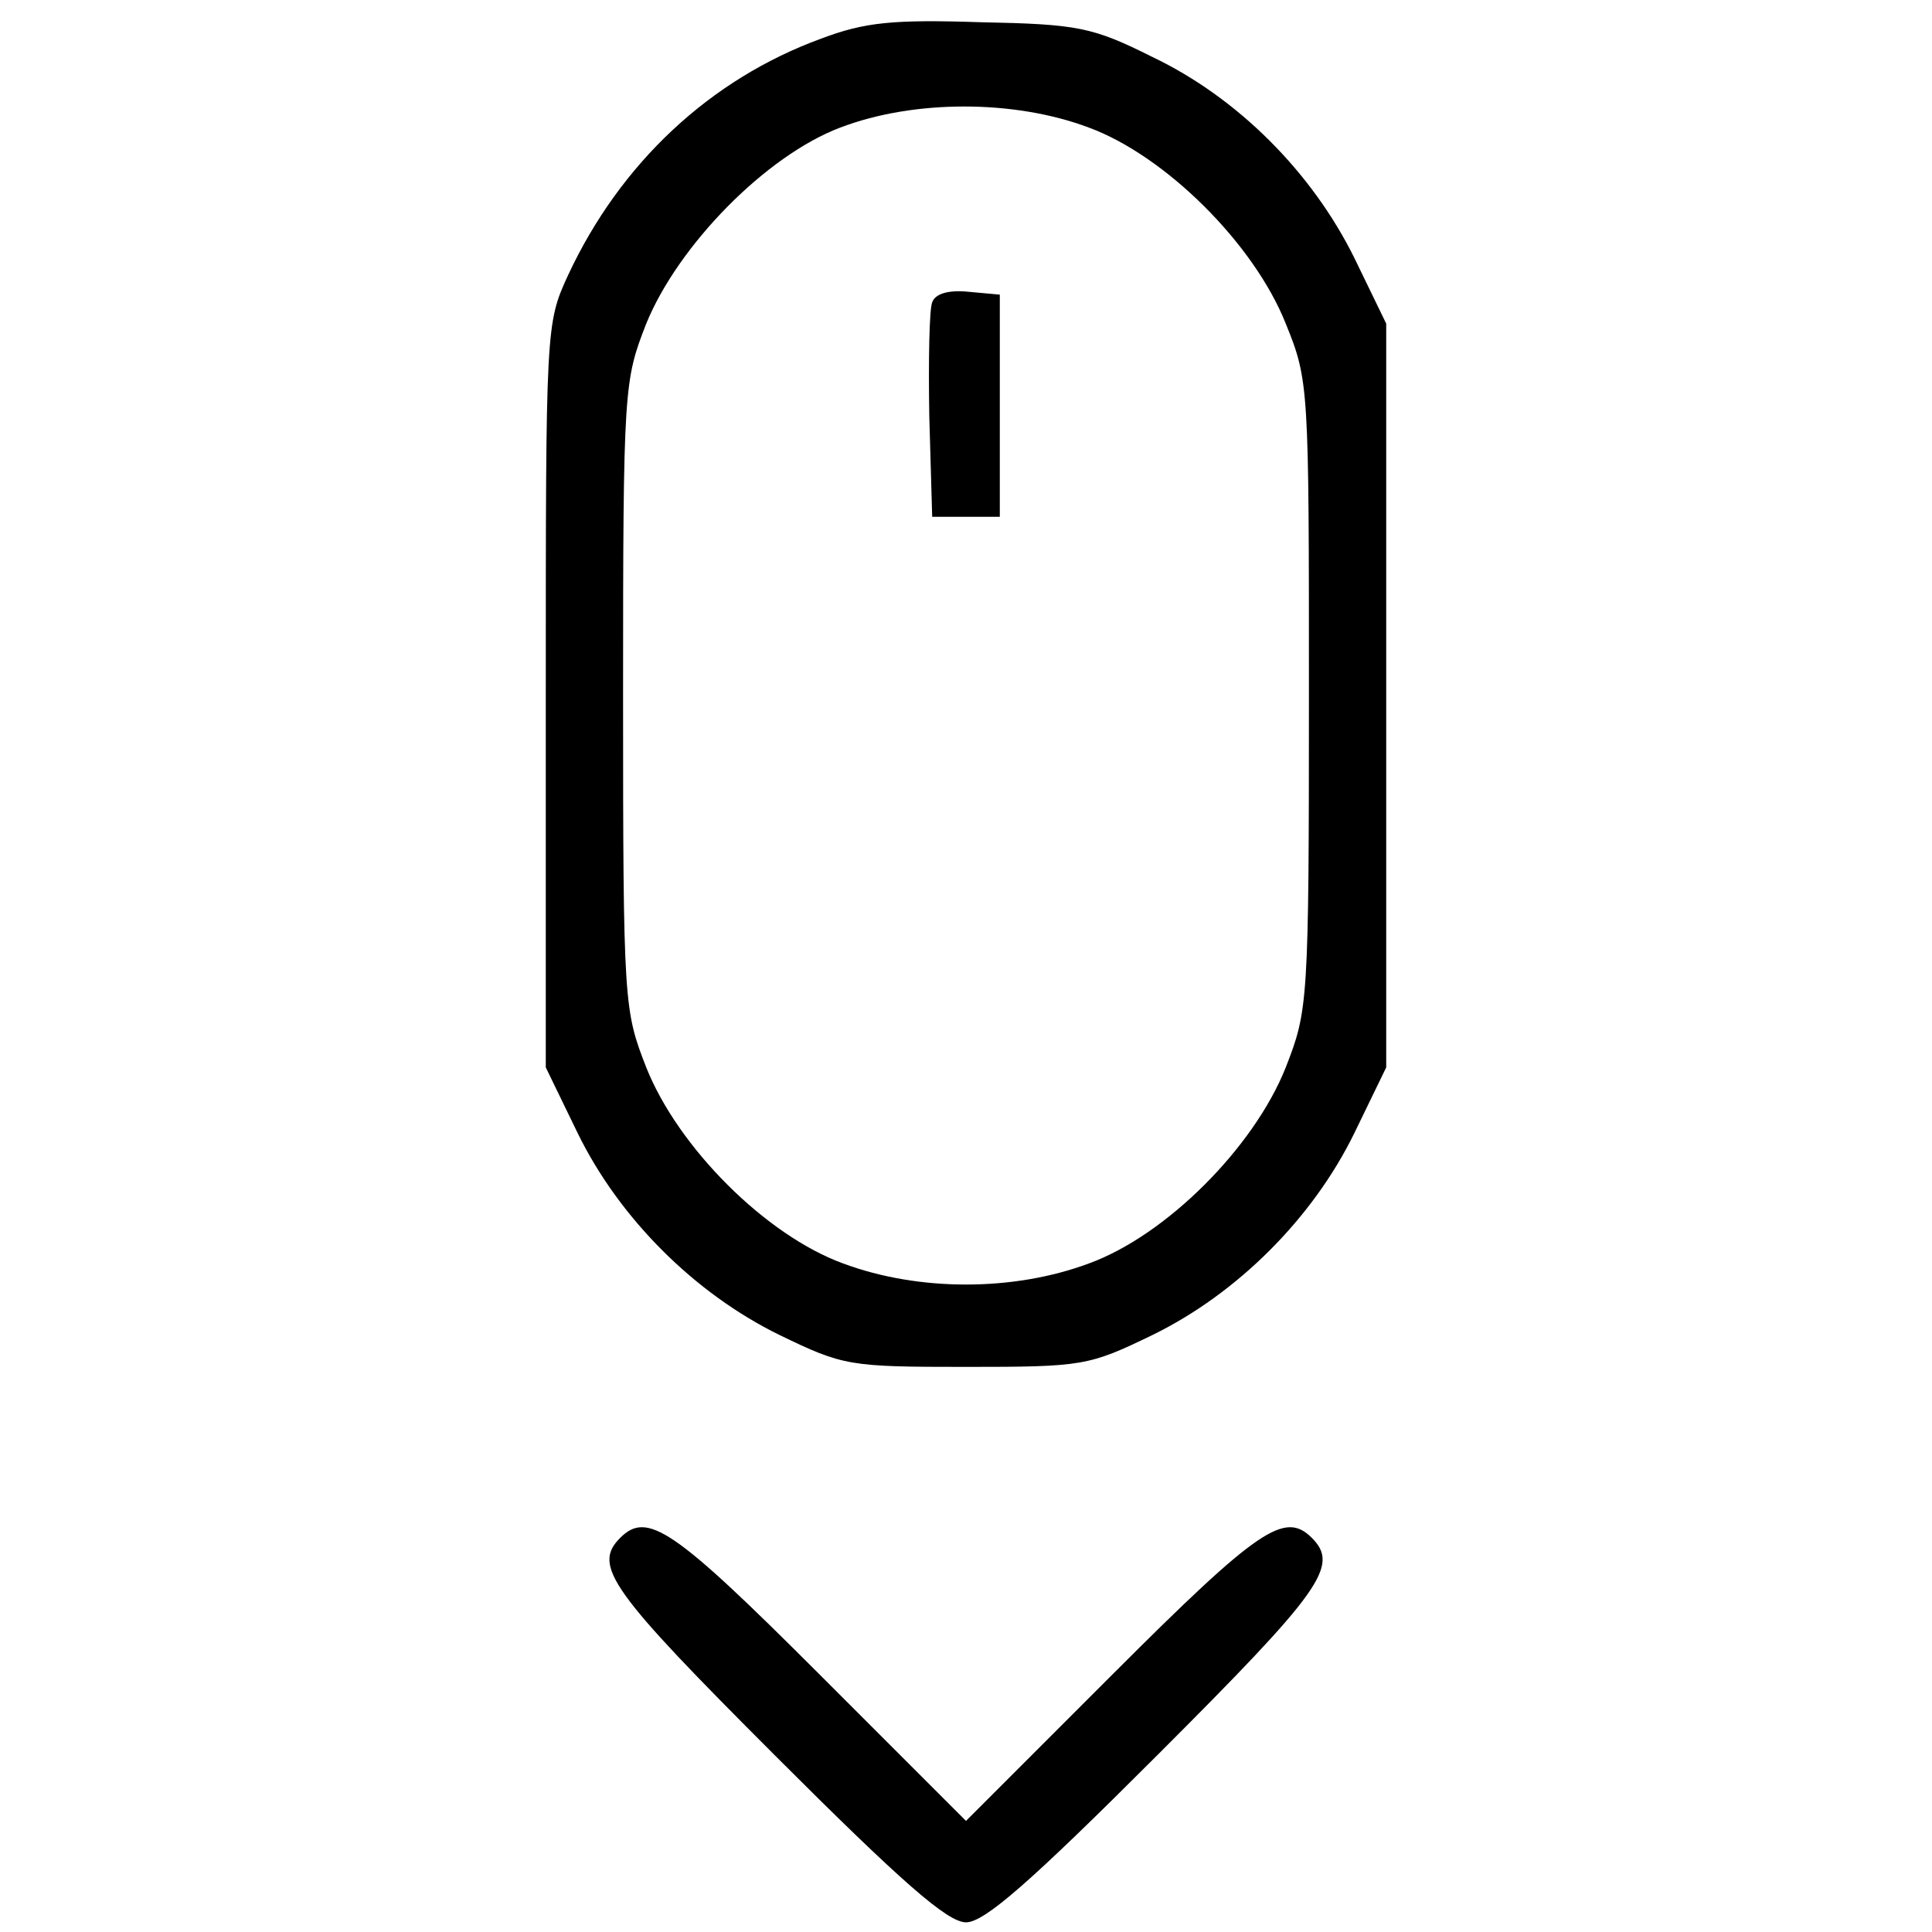
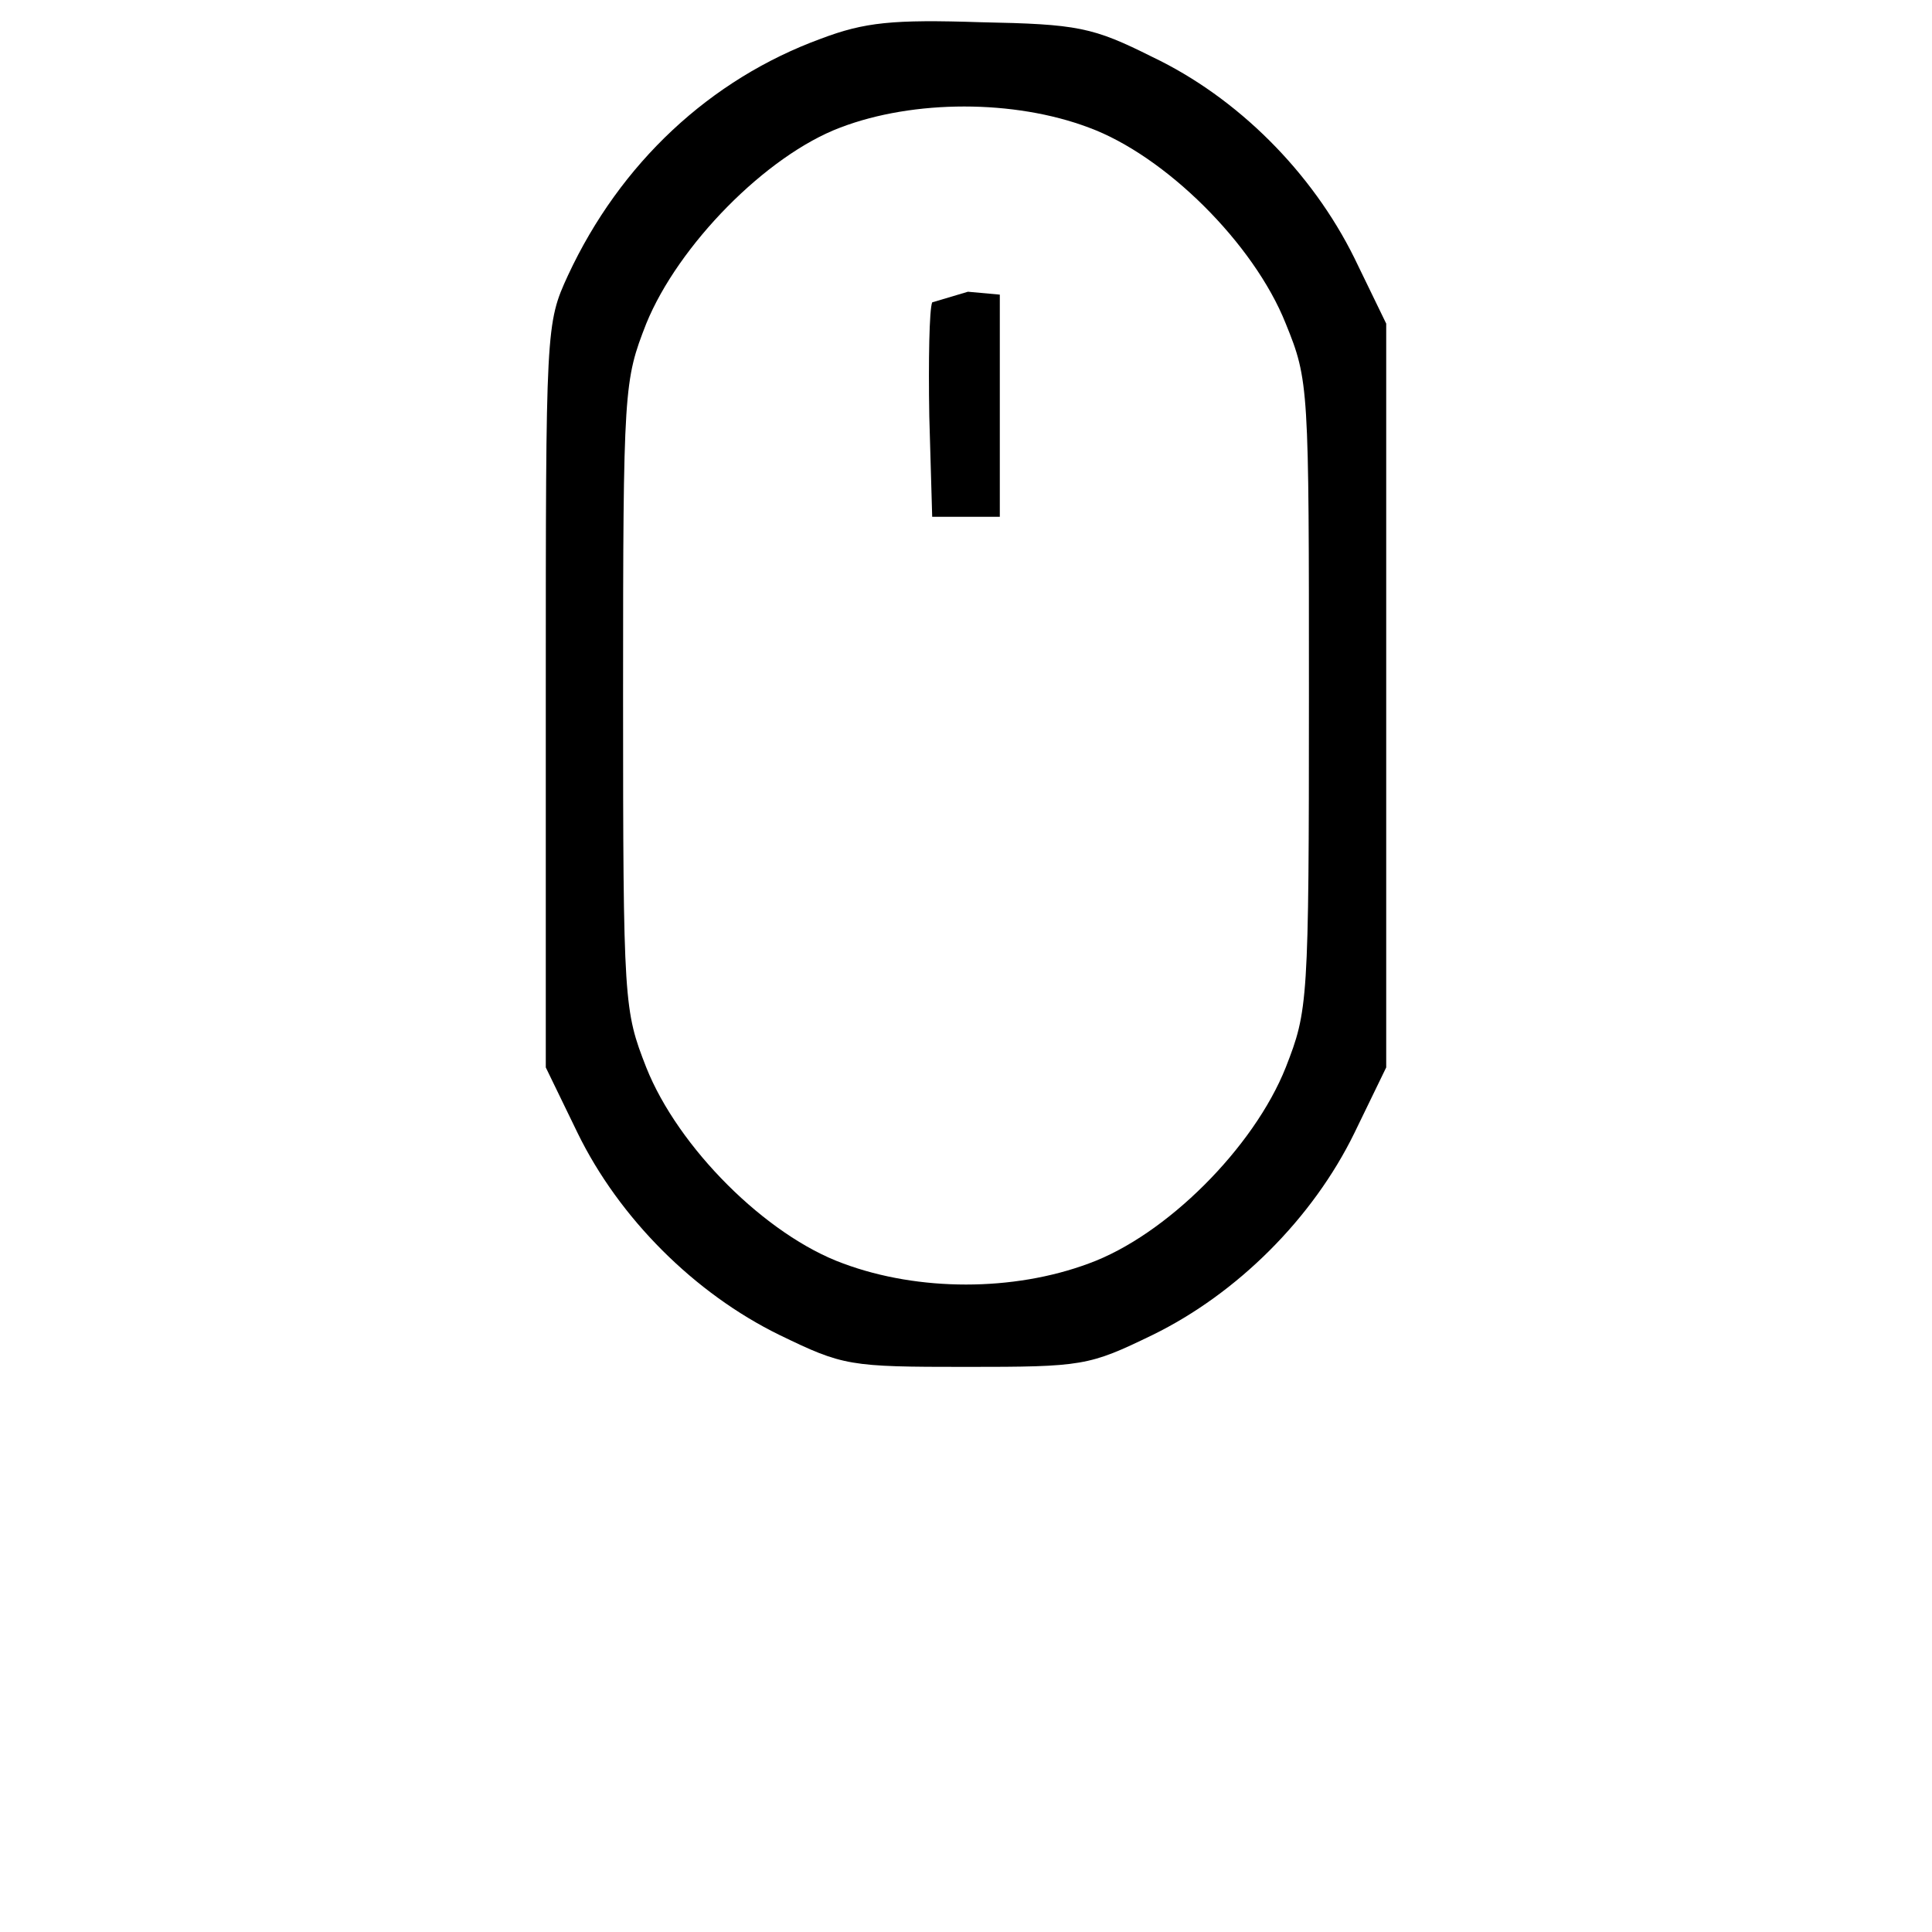
<svg xmlns="http://www.w3.org/2000/svg" version="1.0" width="200pt" height="200pt" viewBox="0 0 200 200" preserveAspectRatio="xMidYMid meet">
  <g transform="translate(0,200) scale(0.1,-0.1)" fill="#000000" stroke="none">
    <path d="M850 1960 c-115 -42 -208 -129 -262 -245 -23 -50 -23 -53 -23 -435 l0 -385 33 -68 c43 -88 121 -166 209 -209 66 -32 72 -33 193 -33 121 0 127 1 193 33 88 43 166 121 209 209 l33 68 0 385 0 385 -33 68 c-44 89 -121 166 -209 208 -62 31 -77 34 -178 36 -91 3 -120 0 -165 -17z m277 -92 c79 -29 171 -120 204 -203 24 -59 24 -65 24 -385 0 -319 -1 -326 -24 -385 -33 -83 -124 -174 -204 -203 -78 -29 -176 -29 -254 0 -80 29 -171 120 -204 203 -23 59 -24 65 -24 385 0 320 1 326 24 385 33 81 124 174 201 203 76 29 180 29 257 0z" />
-     <path d="M965 1687 c-3 -7 -4 -60 -3 -118 l3 -104 35 0 35 0 0 115 0 115 -33 3 c-20 2 -34 -2 -37 -11z" />
-     <path d="M642 408 c-29 -29 -10 -55 161 -226 131 -131 178 -172 197 -172 19 0 66 41 198 173 170 170 189 196 160 225 -28 28 -55 10 -205 -140 l-153 -153 -153 153 c-150 150 -177 168 -205 140z" />
+     <path d="M965 1687 c-3 -7 -4 -60 -3 -118 l3 -104 35 0 35 0 0 115 0 115 -33 3 z" />
  </g>
</svg>